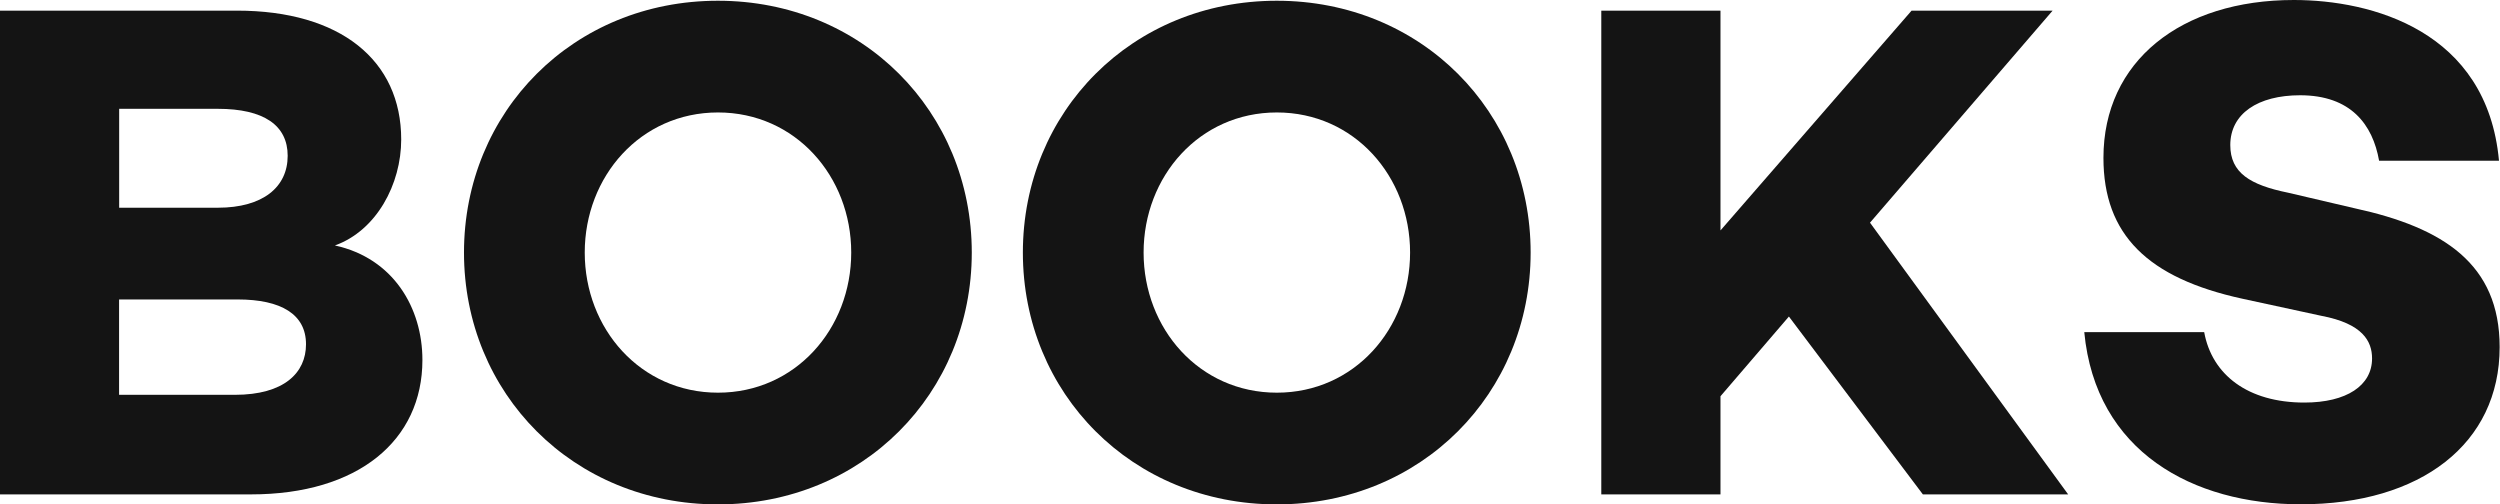
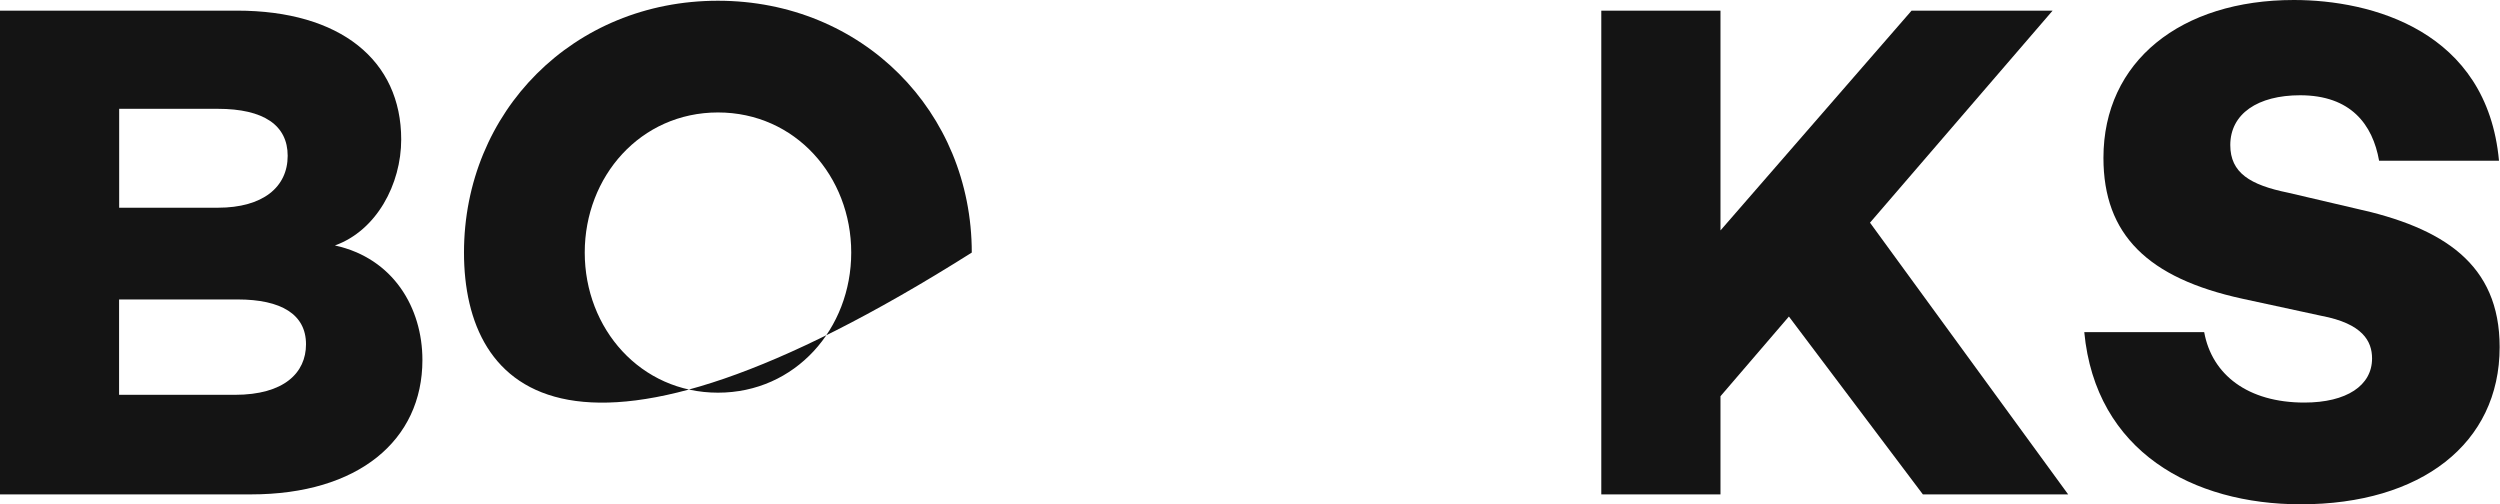
<svg xmlns="http://www.w3.org/2000/svg" width="114" height="23" viewBox="0 0 114 23" fill="none">
  <path d="M19.262 16.415C19.262 20.082 16.336 22.544 11.446 22.544H0V0.485H10.805C15.529 0.485 18.295 2.756 18.295 6.359C18.295 8.403 17.168 10.512 15.272 11.193C17.944 11.777 19.262 14.047 19.262 16.415ZM5.434 9.472H9.935C11.991 9.472 13.118 8.531 13.118 7.104C13.118 5.711 12.025 4.962 9.935 4.962H5.434V9.472ZM10.708 18.004C12.958 18.004 13.954 16.998 13.954 15.699C13.954 14.336 12.827 13.655 10.834 13.655H5.43V18.004H10.708Z" fill="#141414" />
-   <path d="M44.313 11.517C44.313 17.94 39.331 23 32.736 23C26.14 23 21.158 17.94 21.158 11.517C21.158 5.094 26.14 0.034 32.736 0.034C39.331 0.034 44.313 5.094 44.313 11.517ZM38.816 11.517C38.816 8.046 36.274 5.128 32.74 5.128C29.206 5.128 26.664 8.046 26.664 11.517C26.664 14.988 29.206 17.906 32.74 17.906C36.274 17.906 38.816 14.988 38.816 11.517Z" fill="#141414" />
-   <path d="M69.797 11.517C69.797 17.94 64.815 23 58.22 23C51.625 23 46.643 17.94 46.643 11.517C46.643 5.094 51.625 0.034 58.22 0.034C64.815 0.034 69.797 5.094 69.797 11.517ZM64.3 11.517C64.3 8.046 61.758 5.128 58.224 5.128C54.69 5.128 52.148 8.046 52.148 11.517C52.148 14.988 54.69 17.906 58.224 17.906C61.758 17.906 64.3 14.988 64.3 11.517Z" fill="#141414" />
+   <path d="M44.313 11.517C26.14 23 21.158 17.94 21.158 11.517C21.158 5.094 26.14 0.034 32.736 0.034C39.331 0.034 44.313 5.094 44.313 11.517ZM38.816 11.517C38.816 8.046 36.274 5.128 32.74 5.128C29.206 5.128 26.664 8.046 26.664 11.517C26.664 14.988 29.206 17.906 32.74 17.906C36.274 17.906 38.816 14.988 38.816 11.517Z" fill="#141414" />
  <path d="M78.454 18.068V22.544H73.019V0.485H78.454V10.507L87.168 0.485H93.599L85.272 10.154L94.308 22.544H87.683L81.574 14.434L78.454 18.068Z" fill="#141414" />
  <path d="M113.954 7.33H108.487C108.195 5.678 107.199 4.344 104.885 4.344C102.955 4.344 101.701 5.188 101.701 6.615C101.701 7.88 102.601 8.433 104.336 8.787L107.393 9.502C111.413 10.38 113.984 12.032 113.984 15.827C113.984 20.24 110.382 22.996 104.915 22.996C99.996 22.996 95.558 20.593 95.043 15.146H100.511C100.865 17.092 102.504 18.357 105.079 18.357C107.009 18.357 108.166 17.578 108.166 16.347C108.166 15.568 107.748 14.758 105.852 14.401L102.25 13.621C97.939 12.68 95.917 10.704 95.917 7.198C95.917 2.79 99.451 0 104.598 0C108.136 0 113.41 1.393 113.954 7.33Z" fill="#141414" />
</svg>